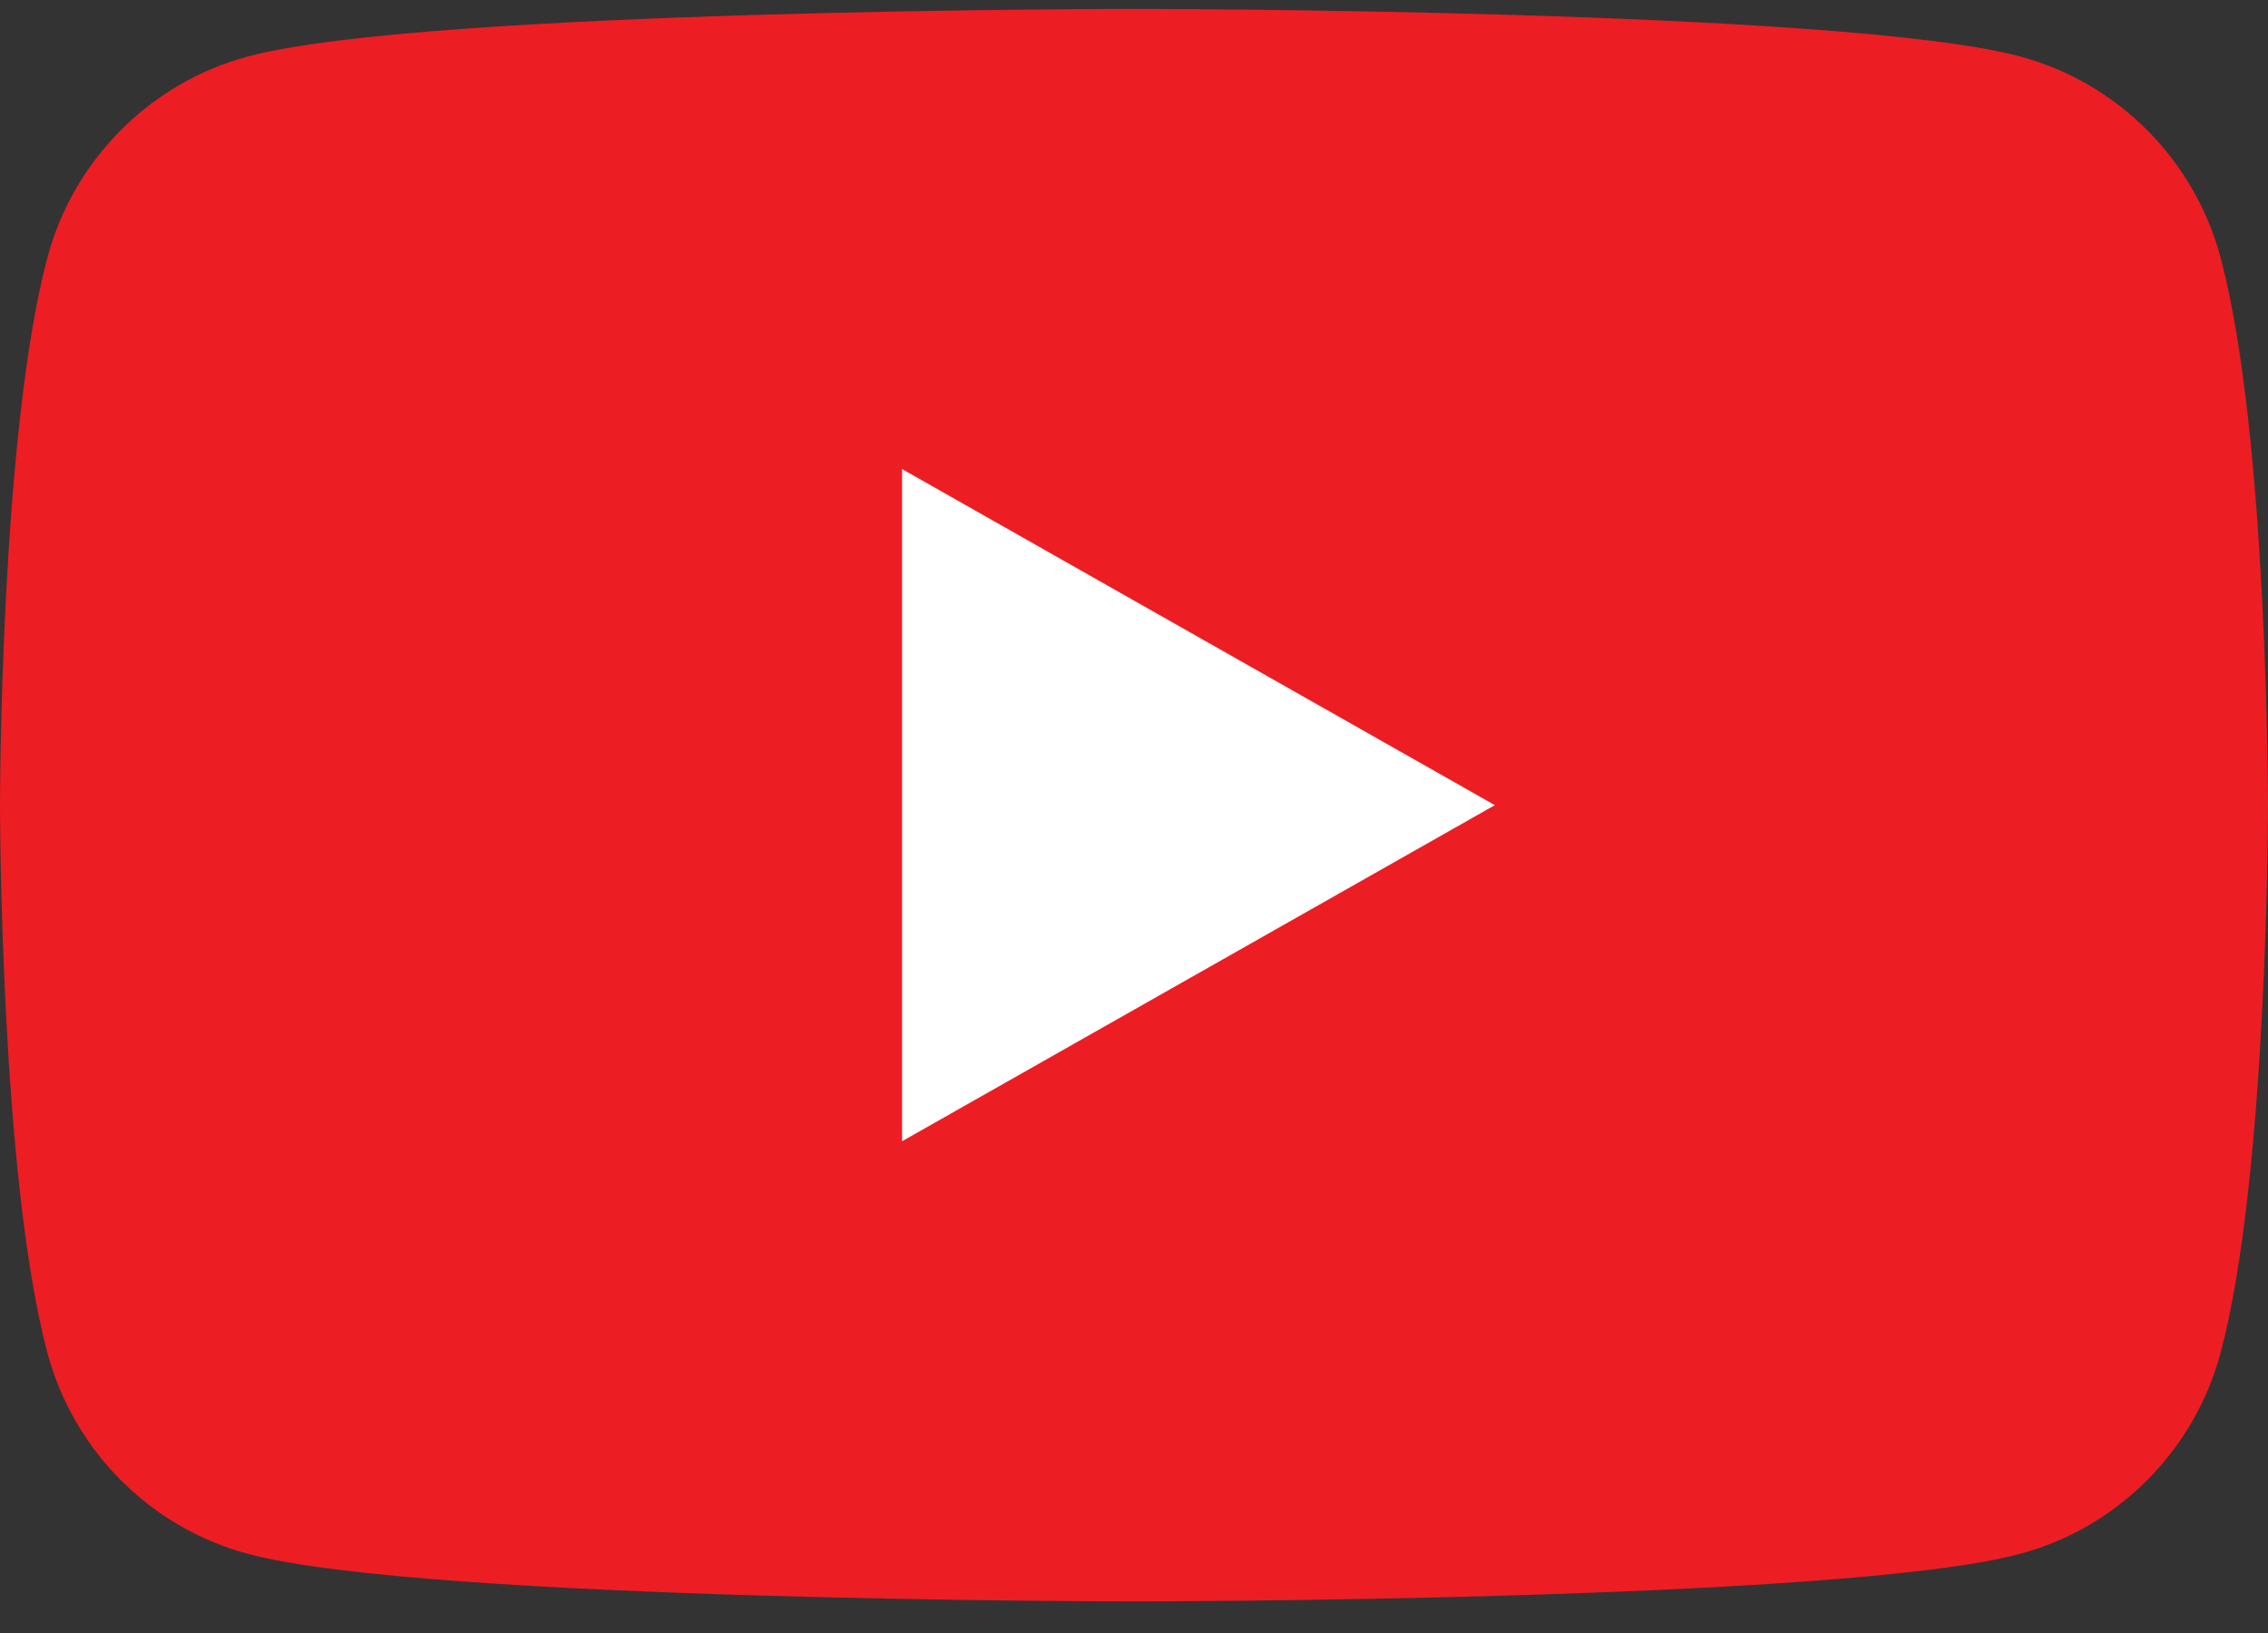
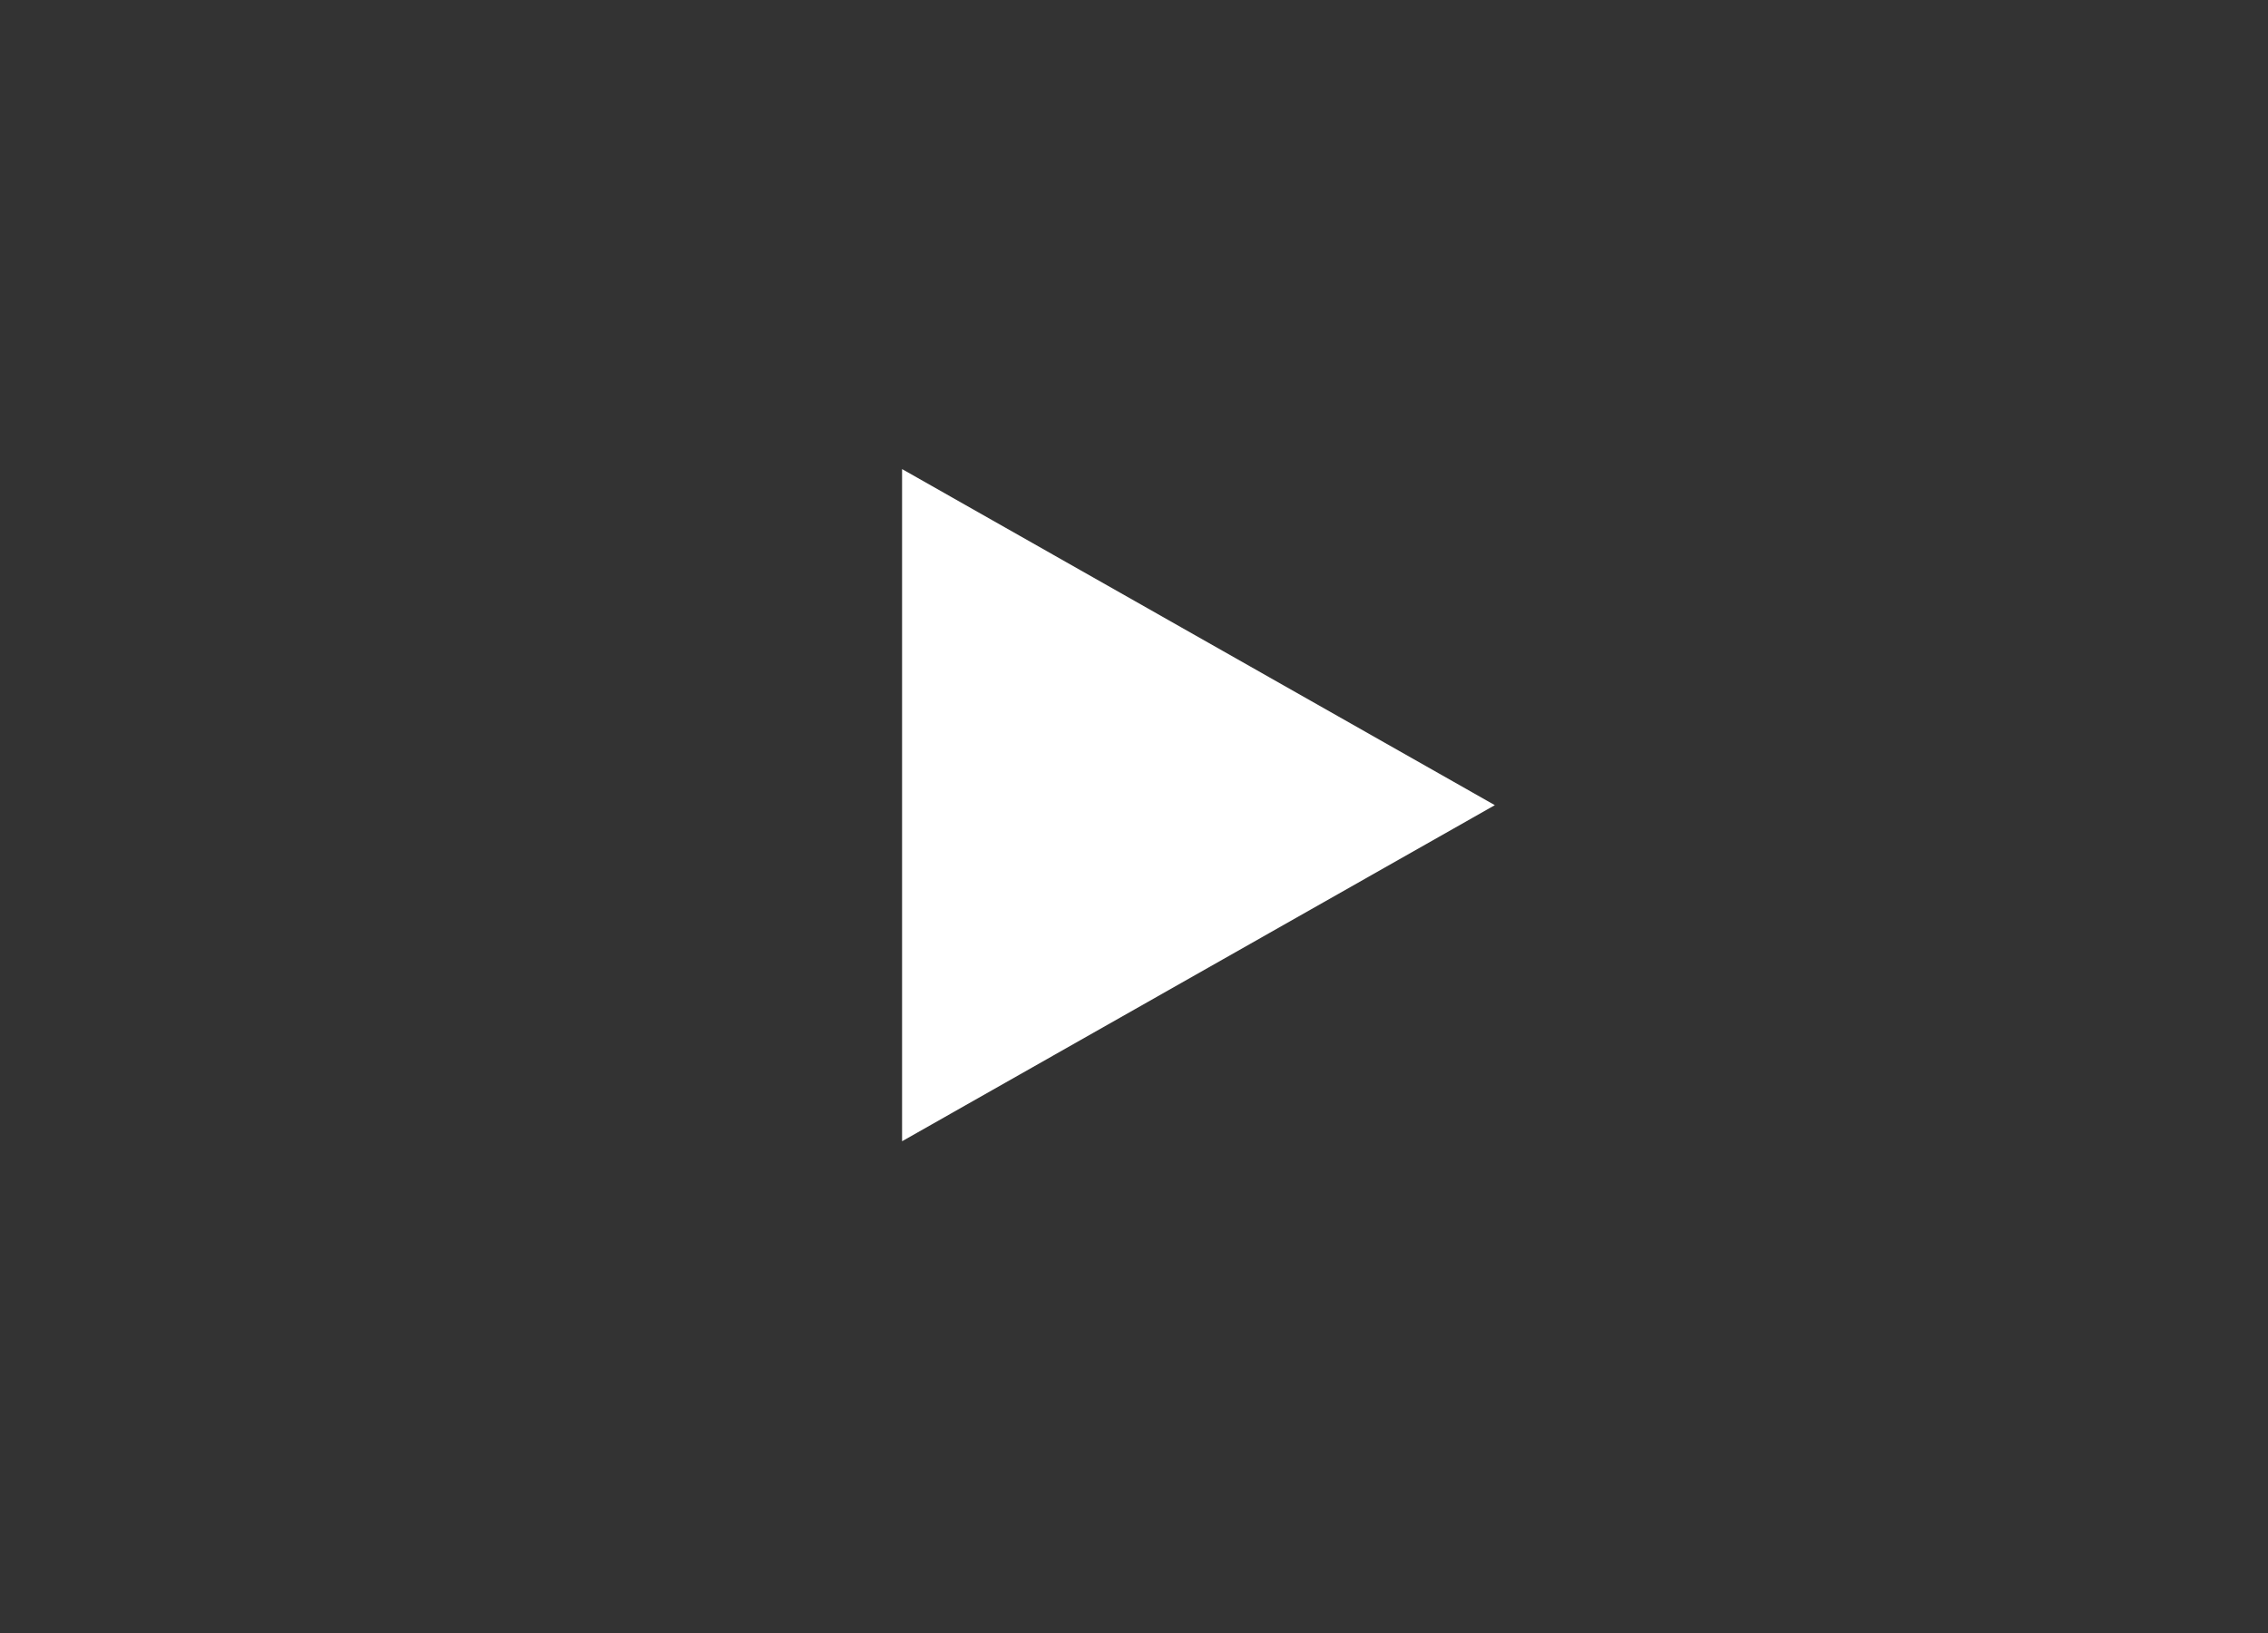
<svg xmlns="http://www.w3.org/2000/svg" width="50" height="36" viewBox="0 0 50 36" fill="none">
  <rect x="0" y="0" width="50" height="36" fill="#333333" stroke="none" />
-   <path d="M48.955 5.679C48.38 3.521 46.686 1.822 44.535 1.245C40.636 0.197 25 0.197 25 0.197C25 0.197 9.365 0.197 5.465 1.245C3.314 1.822 1.62 3.521 1.045 5.679C0 9.59 0 17.75 0 17.75C0 17.75 0 25.91 1.045 29.822C1.62 31.979 3.314 33.678 5.465 34.255C9.365 35.303 25 35.303 25 35.303C25 35.303 40.636 35.303 44.535 34.255C46.686 33.678 48.38 31.979 48.955 29.822C50 25.91 50 17.75 50 17.75C50 17.75 50 9.59 48.955 5.679Z" fill="#ED1D24" />
-   <path d="M19.887 25.159L32.955 17.75L19.887 10.341V25.159Z" fill="white" />
+   <path d="M19.887 25.159L32.955 17.75L19.887 10.341V25.159" fill="white" />
</svg>